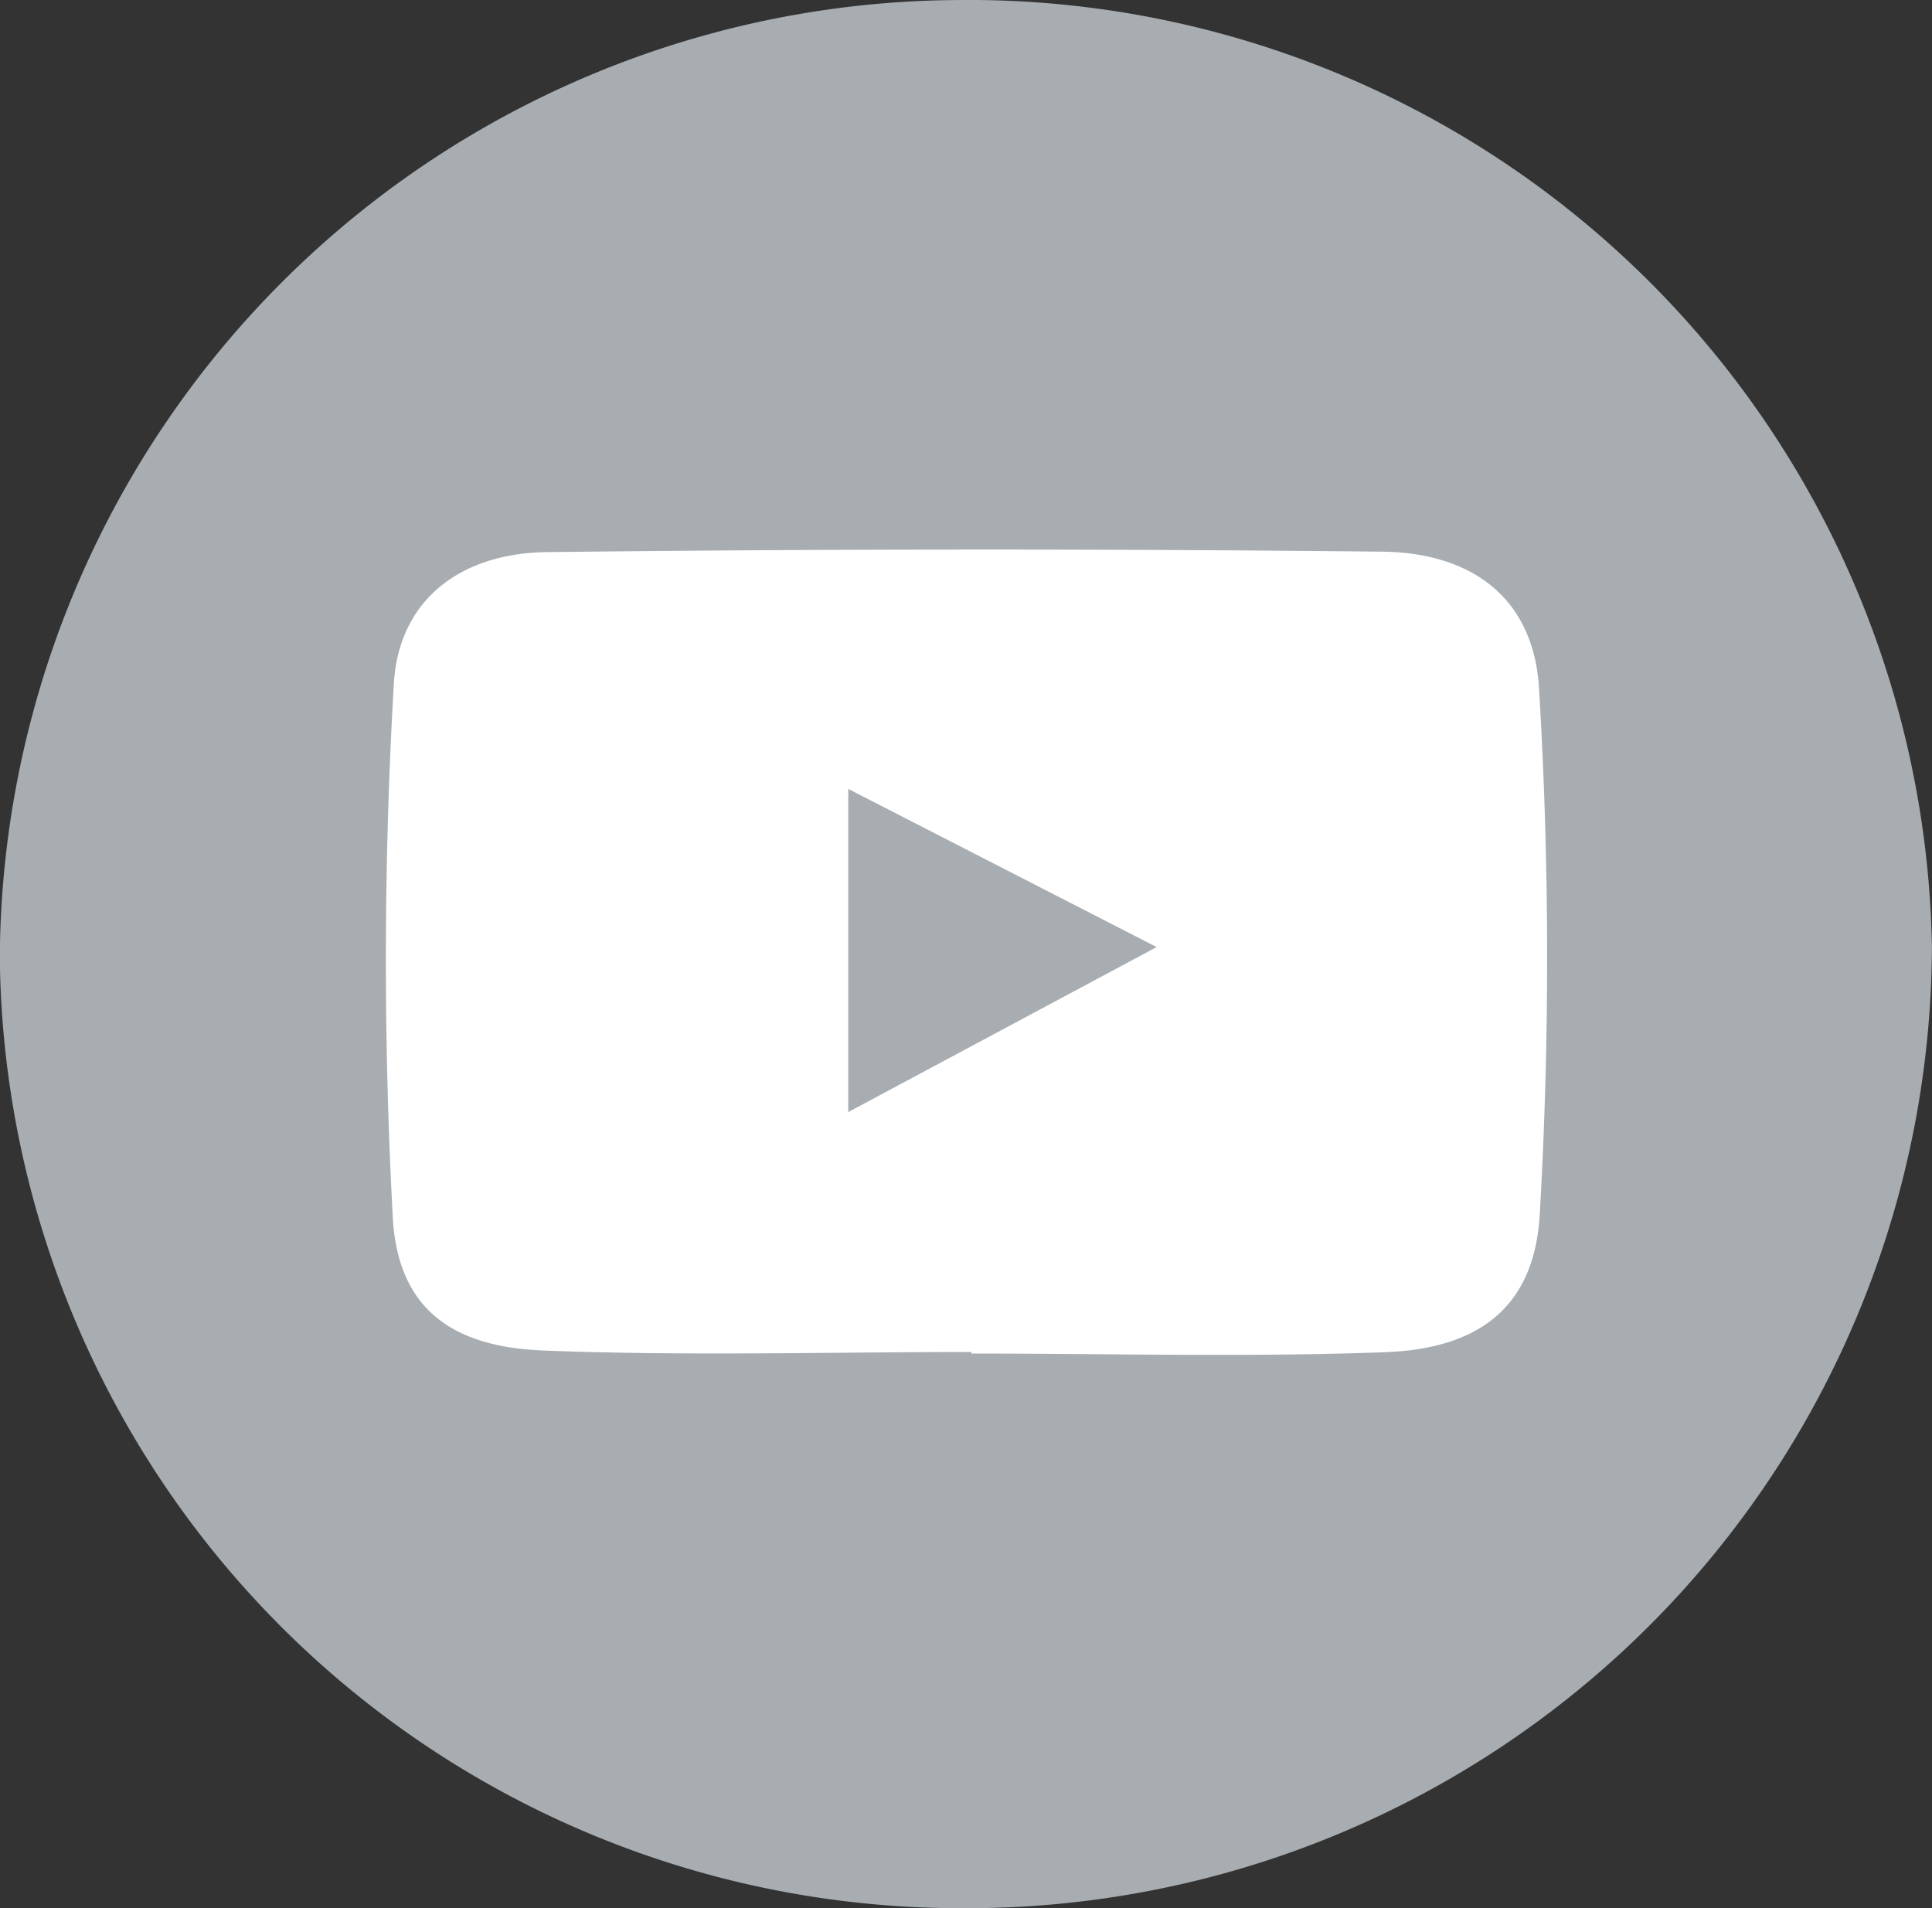
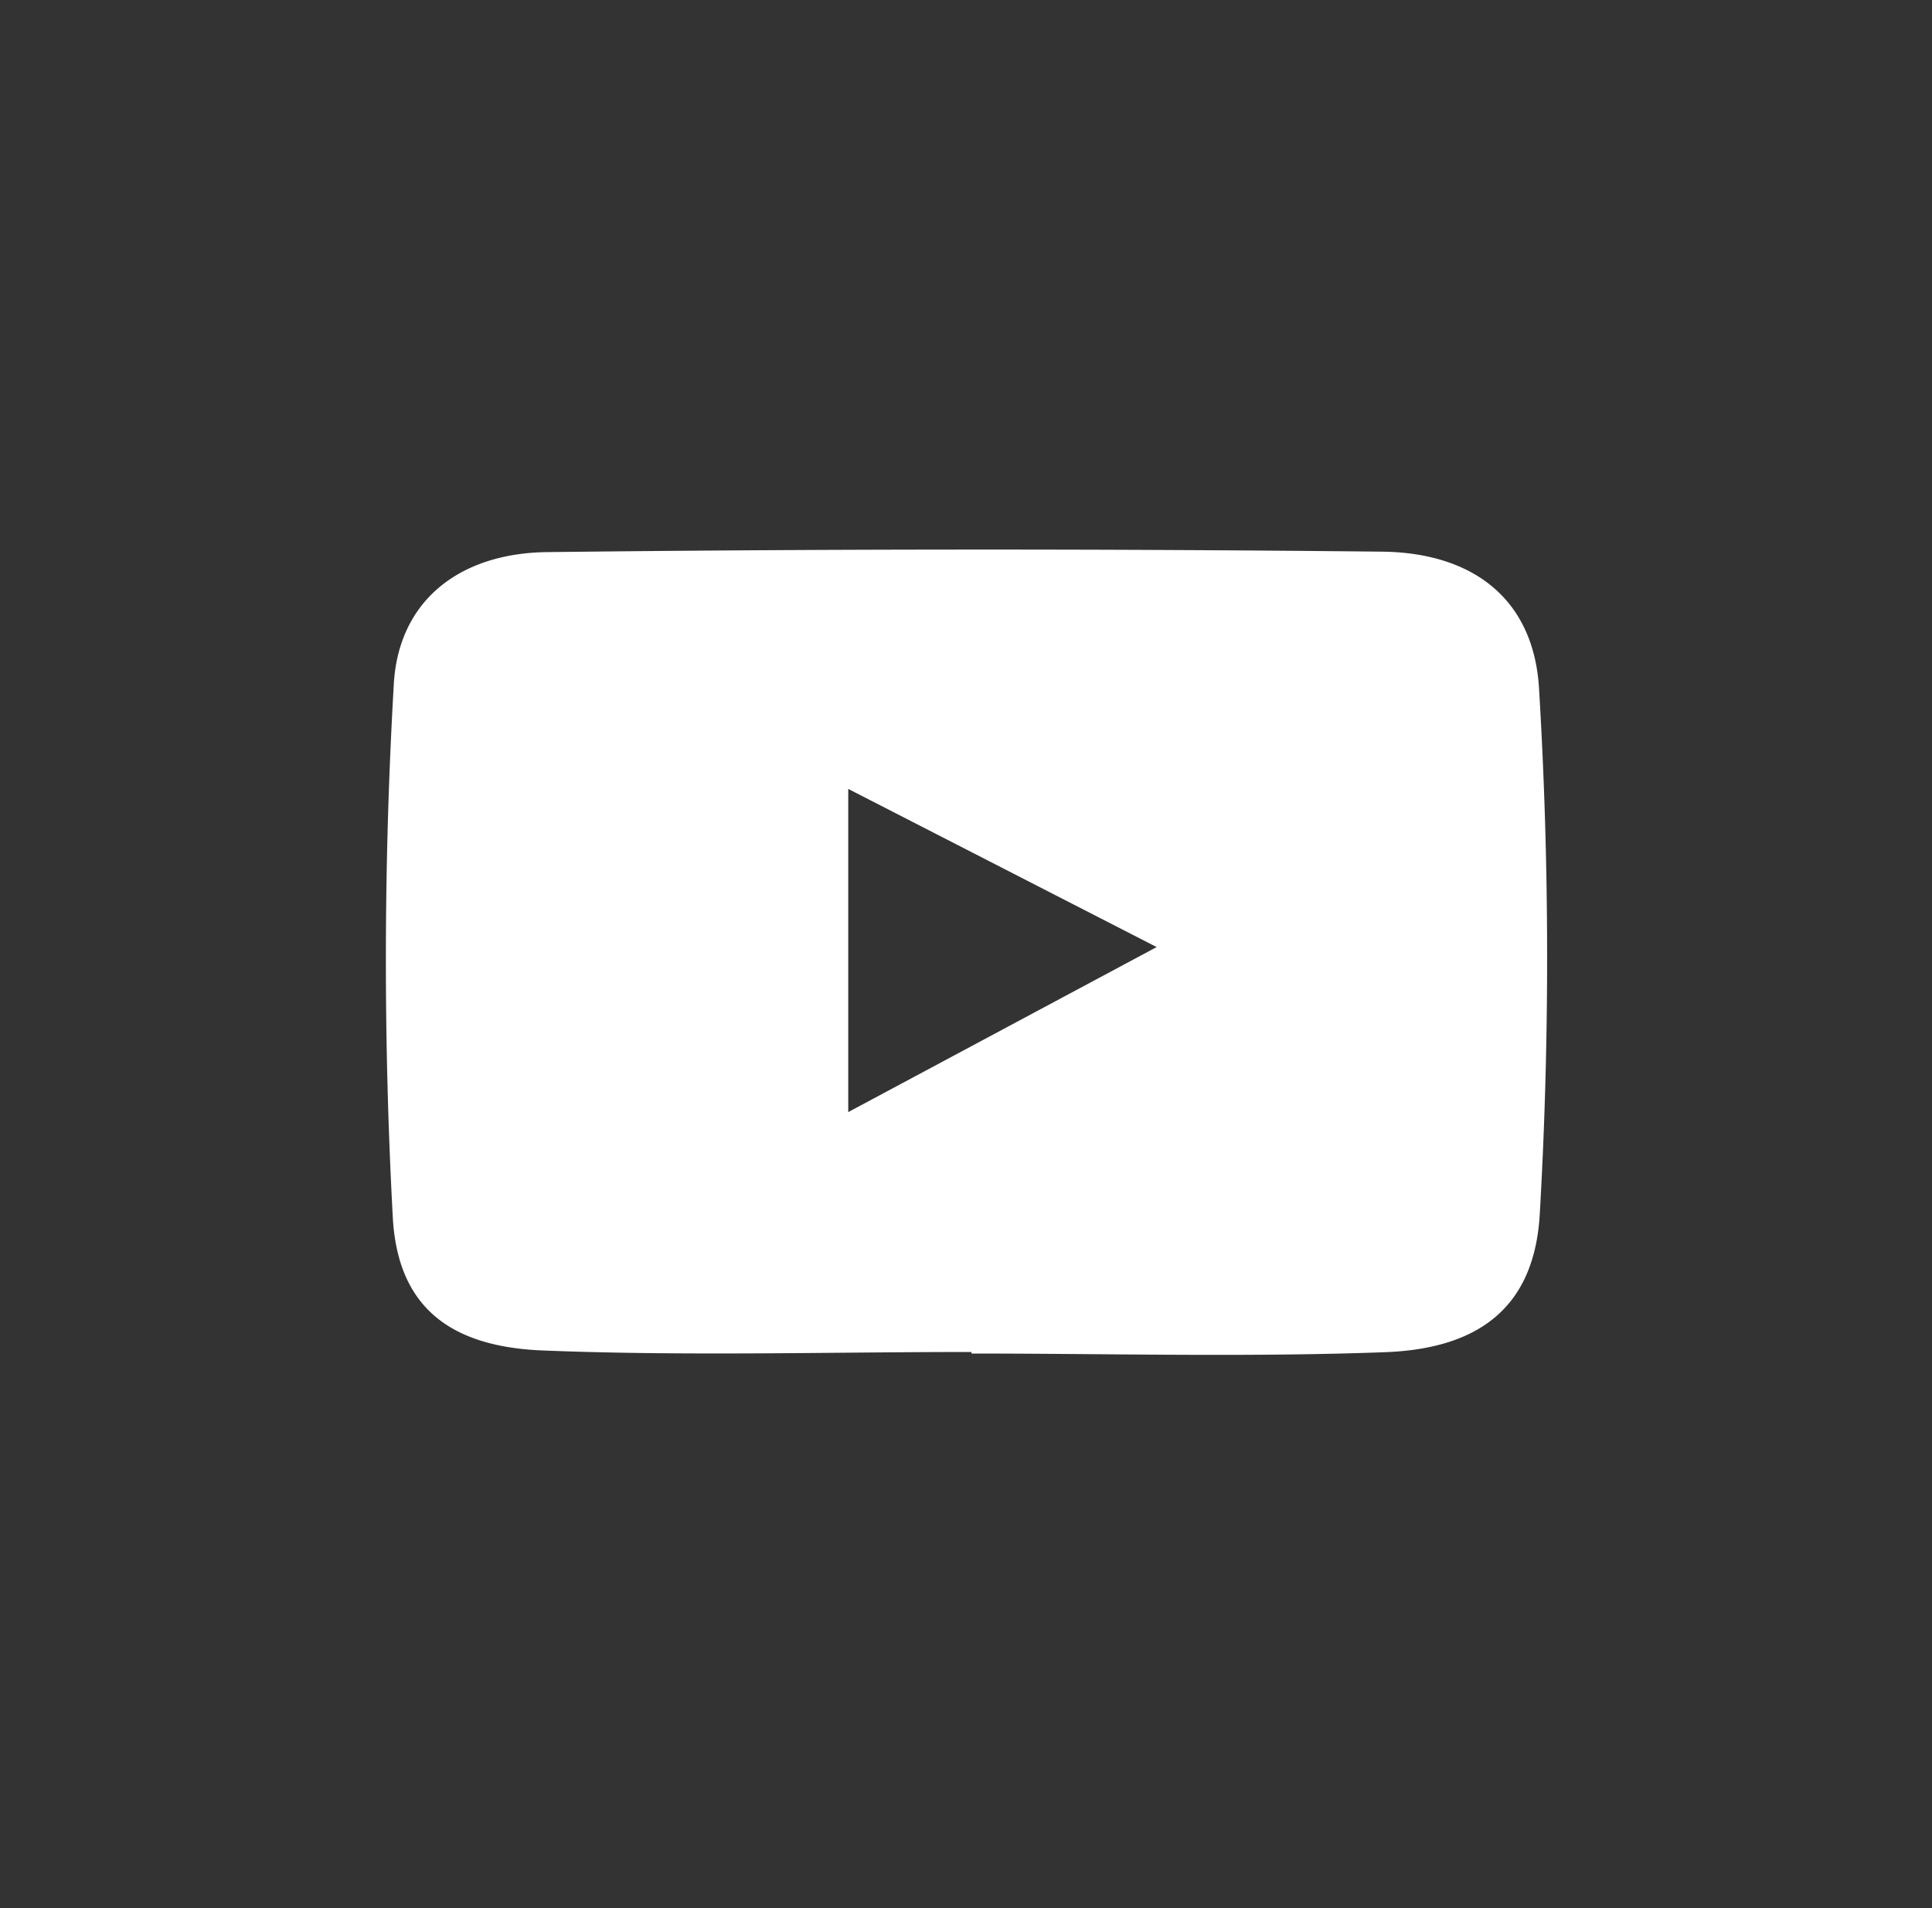
<svg xmlns="http://www.w3.org/2000/svg" width="46.186" height="45.619" viewBox="0 0 46.186 45.619">
  <rect x="0" y="0" width="46.186" height="45.619" fill="#333333" stroke="none" />
  <g transform="translate(20215.434 16232.768)">
    <g transform="translate(-20215.434 -16232.768)">
-       <path d="M-822.5-26.44a23.03,23.03,0,0,1,22.873-22.894A23.032,23.032,0,0,1-776.311-26.7,23.062,23.062,0,0,1-799.475-3.717,22.972,22.972,0,0,1-822.5-26.44Z" transform="translate(822.495 49.335)" fill="#a8adb1" />
      <path d="M-789.626-3.277c-3.416,0-6.836.1-10.247-.036-2.214-.088-3.47-1.035-3.588-3.182a114.83,114.83,0,0,1,.024-12.745c.114-2.022,1.6-3.135,3.663-3.159q9.978-.116,19.957-.011c2.166.023,3.63,1.12,3.758,3.272a107.062,107.062,0,0,1,.017,12.572c-.13,2.221-1.455,3.211-3.7,3.294-3.291.122-6.589.032-9.884.032Zm4.426-9.68-7.373-3.781v7.726Z" transform="translate(812.851 35.598)" fill="#fff" />
    </g>
  </g>
</svg>